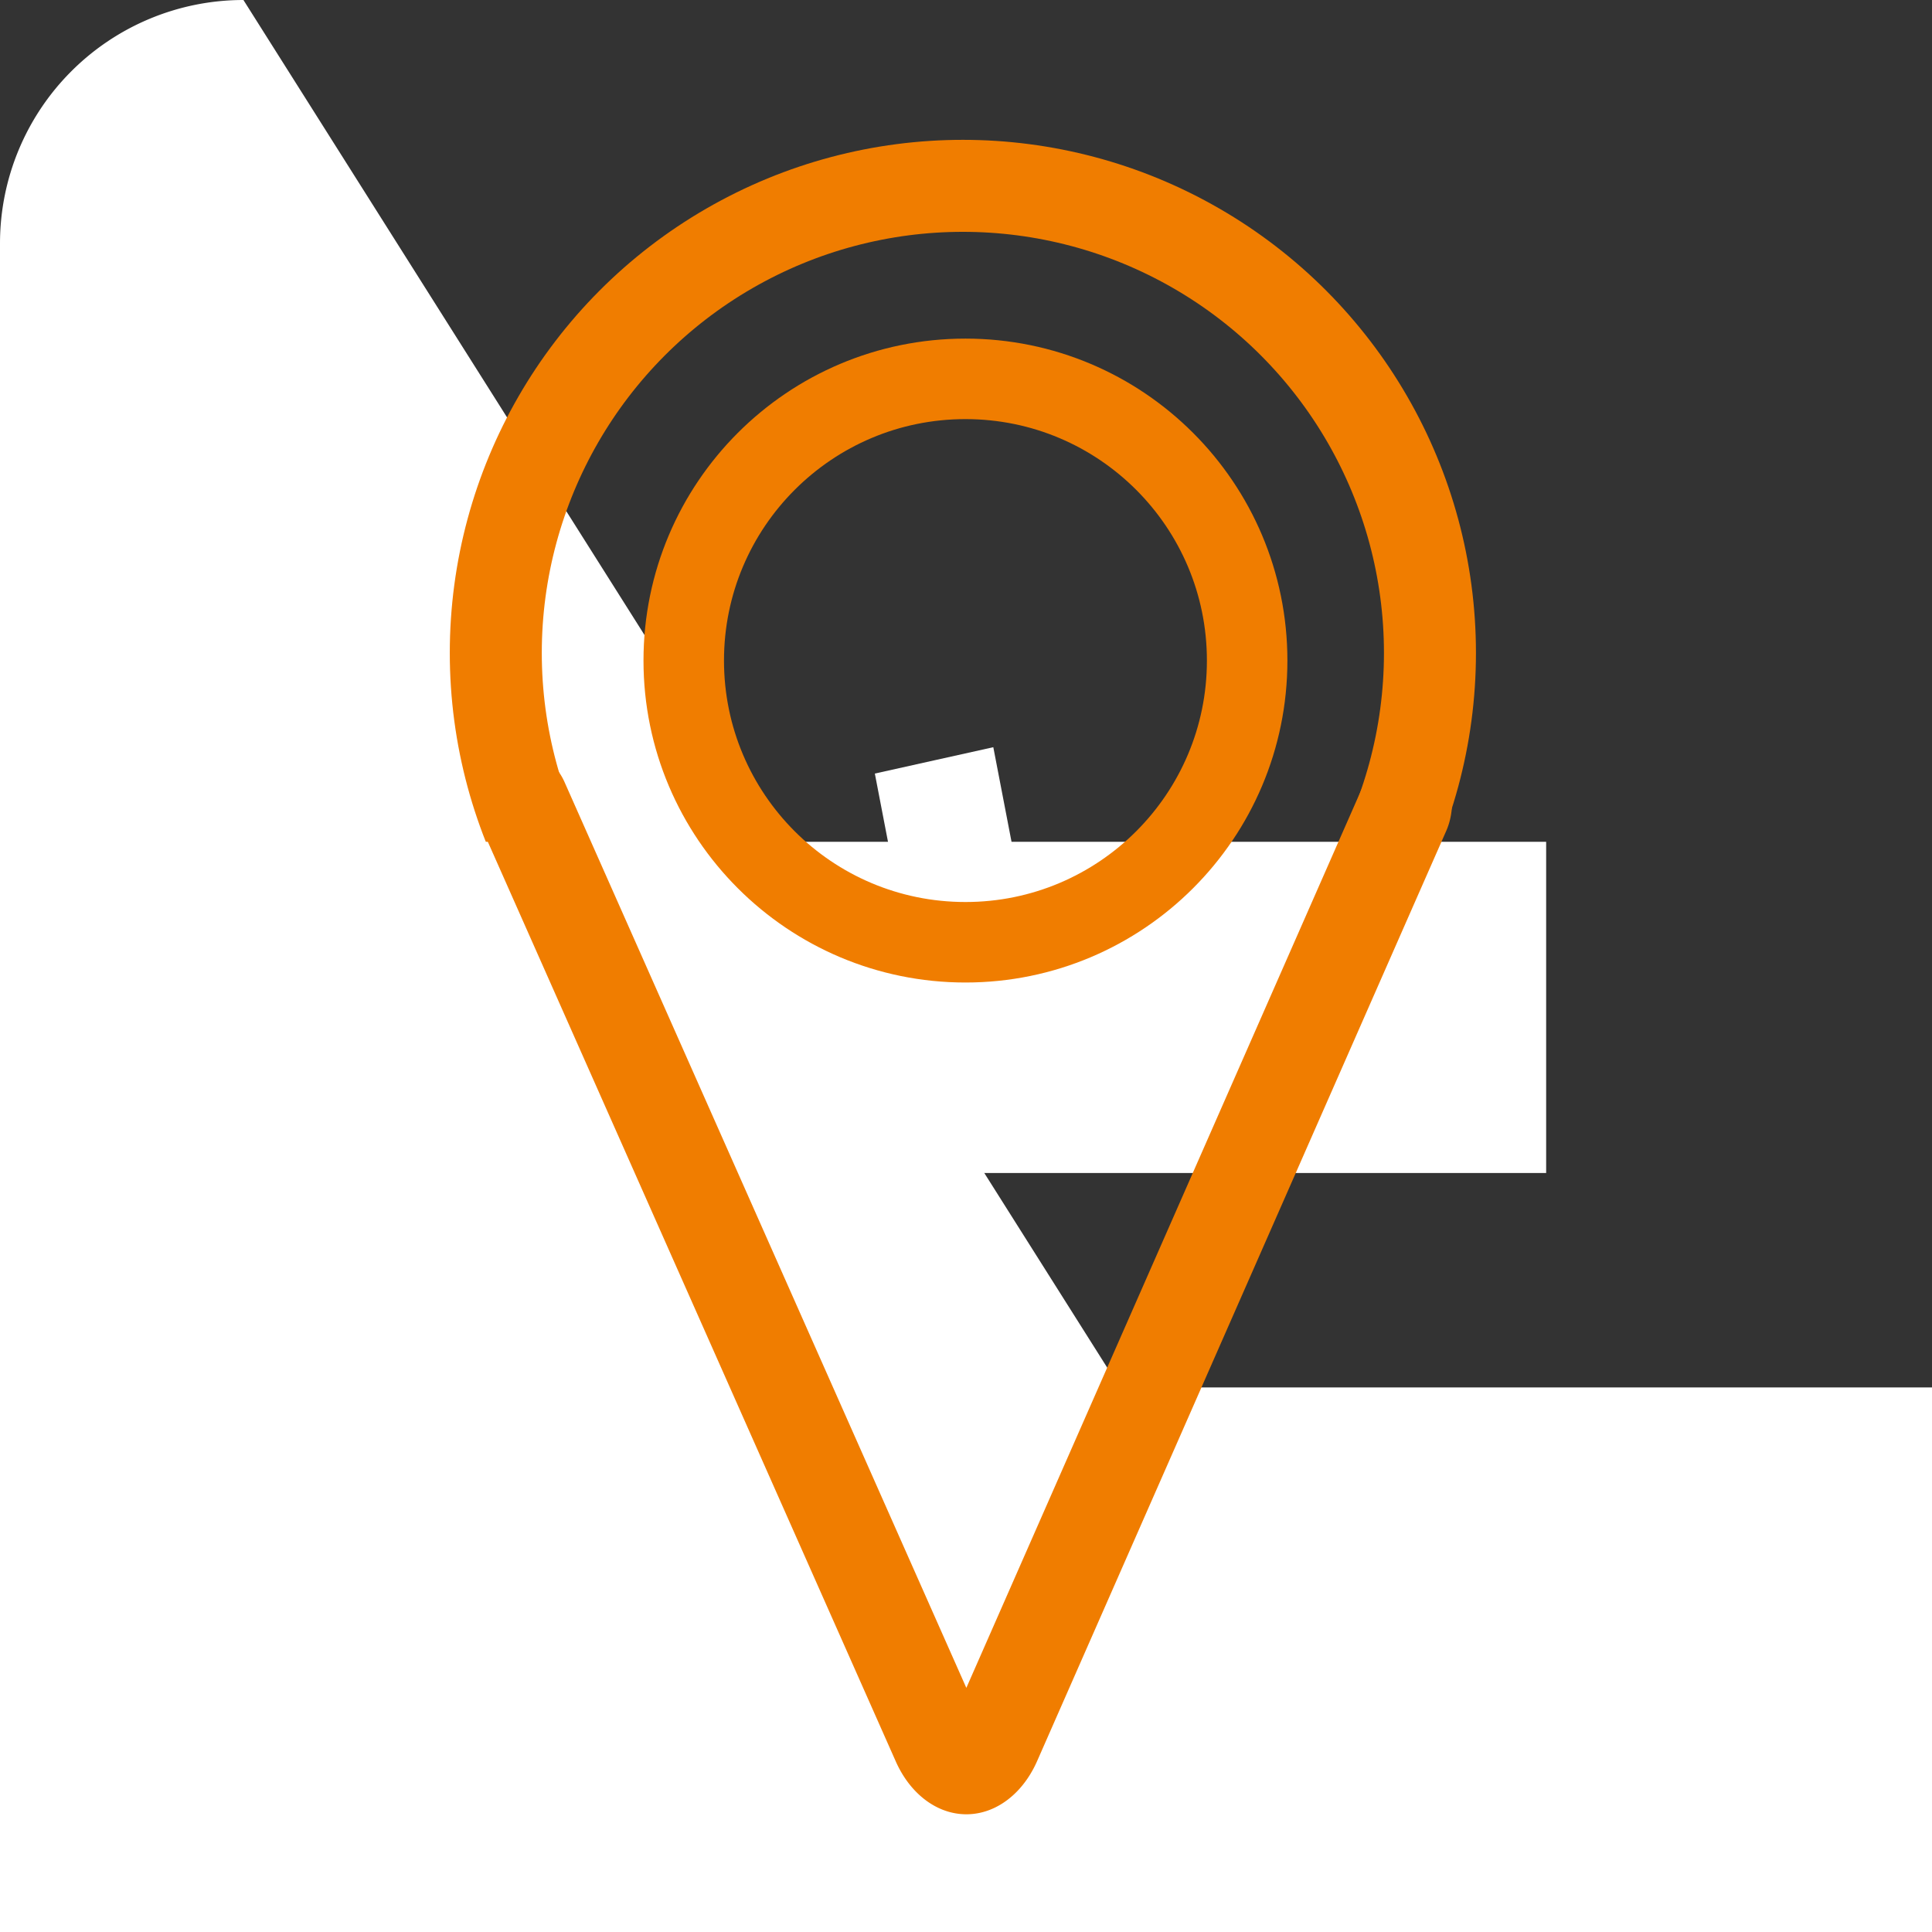
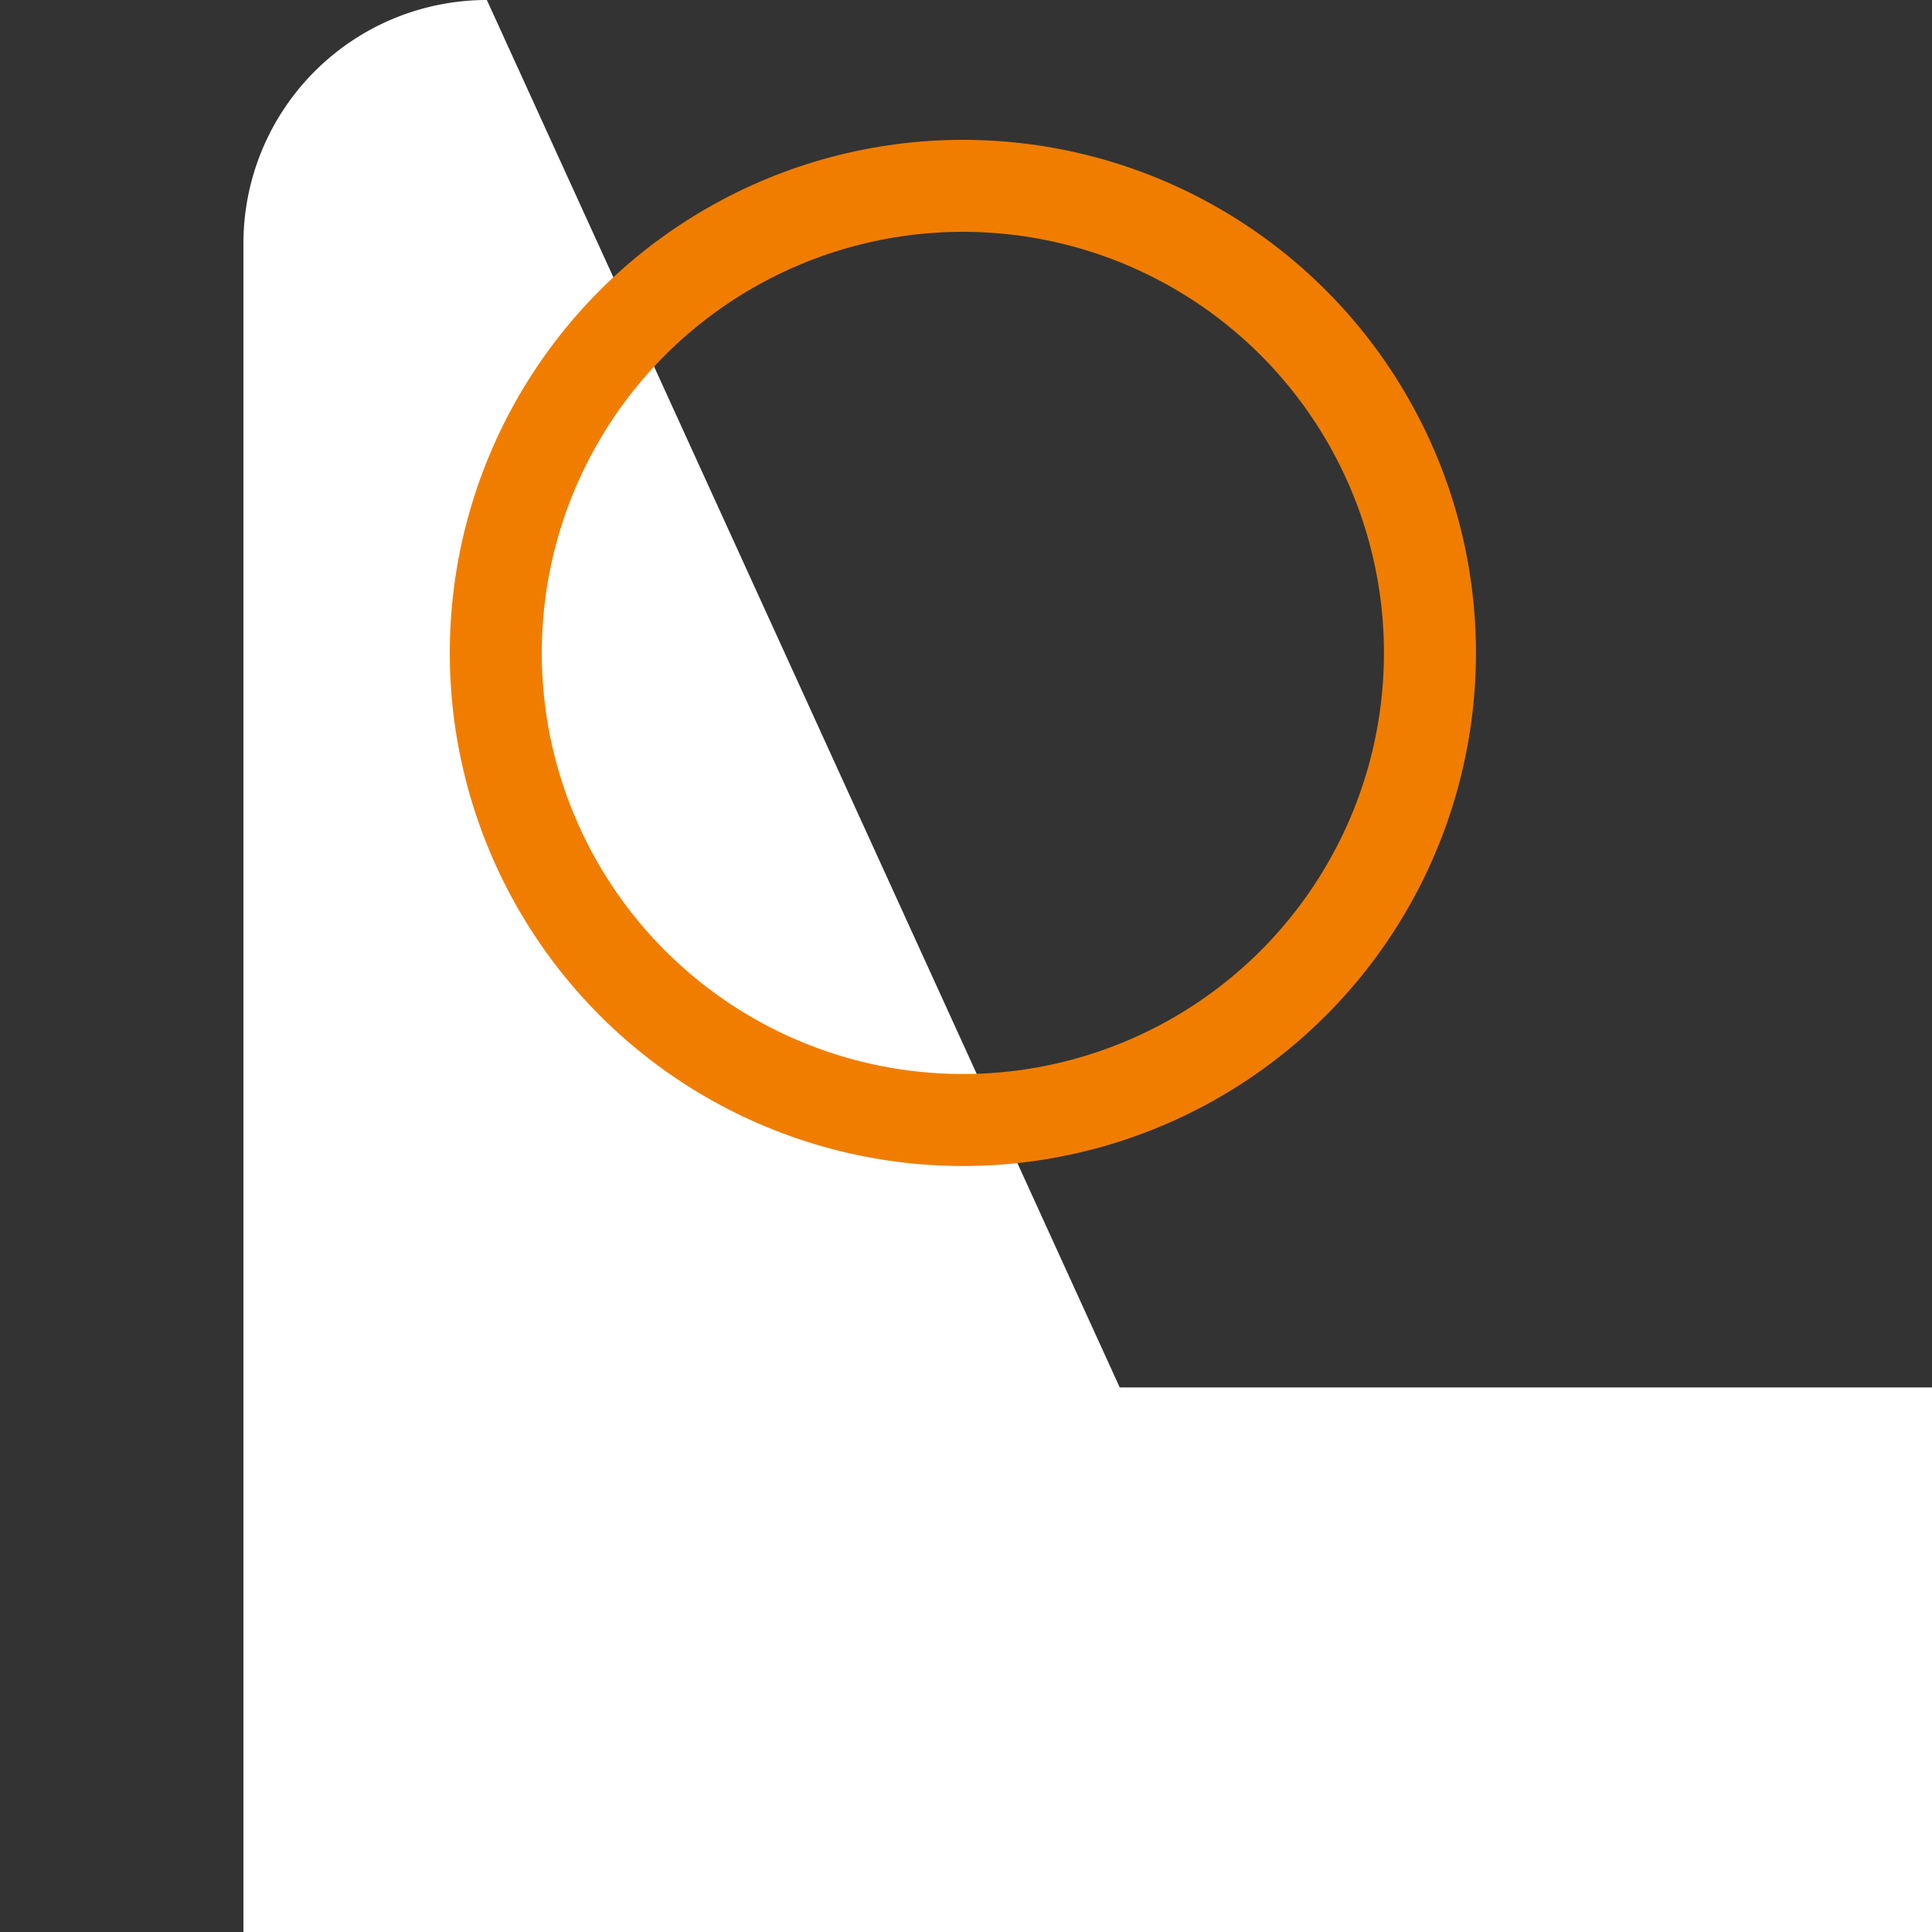
<svg xmlns="http://www.w3.org/2000/svg" xmlns:ns1="http://www.inkscape.org/namespaces/inkscape" xmlns:ns2="http://sodipodi.sourceforge.net/DTD/sodipodi-0.dtd" width="21mm" height="21mm" viewBox="0 0 21 21" version="1.1" id="svg1" ns1:version="1.3.2 (091e20e, 2023-11-25, custom)" ns2:docname="ubication-orange.svg">
  <rect x="0" y="0" width="21" height="21" fill="#333333" stroke="none" />
  <ns2:namedview id="namedview1" pagecolor="#ffffff" bordercolor="#000000" borderopacity="0.25" ns1:showpageshadow="2" ns1:pageopacity="0.0" ns1:pagecheckerboard="0" ns1:deskcolor="#d1d1d1" ns1:document-units="mm" ns1:zoom="10.653345" ns1:cx="38.203963" ns1:cy="44.540001" ns1:window-width="2400" ns1:window-height="1271" ns1:window-x="2391" ns1:window-y="-9" ns1:window-maximized="1" ns1:current-layer="layer1" showguides="true">
    <ns2:guide position="13.759,1.504" orientation="0,-1" id="guide1" ns1:locked="false" />
    <ns2:guide position="12.24,19.49" orientation="0,-1" id="guide2" ns1:locked="false" />
    <ns2:guide position="10.502,20.807" orientation="1,0" id="guide3" ns1:locked="false" />
  </ns2:namedview>
  <defs id="defs1">
    <ns1:path-effect effect="fillet_chamfer" id="path-effect3" is_visible="true" lpeversion="1" nodesatellites_param="F,0,0,1,0,0,0,1 @ F,0,0,1,0,0.794,0,1 @ F,0,0,1,0,0.794,0,1 @ F,0,0,1,0,0.794,0,1" radius="3" unit="px" method="auto" mode="F" chamfer_steps="1" flexible="false" use_knot_distance="true" apply_no_radius="true" apply_with_radius="true" only_selected="false" hide_knots="false" />
    <ns1:path-effect effect="fillet_chamfer" id="path-effect1" is_visible="true" lpeversion="1" nodesatellites_param="F,0,0,1,0,2.646,0,1 @ F,0,0,1,0,2.646,0,1 @ F,0,0,1,0,2.646,0,1 @ F,0,0,1,0,2.646,0,1" radius="10" unit="px" method="auto" mode="F" chamfer_steps="1" flexible="false" use_knot_distance="true" apply_no_radius="true" apply_with_radius="true" only_selected="false" hide_knots="false" />
  </defs>
  <g ns1:label="Ebene 1" ns1:groupmode="layer" id="layer1" transform="translate(-9.525,-15.081)">
-     <path style="fill:#ffffff;fill-rule:evenodd;stroke:none;stroke-width:0.5;stroke-linecap:round;stroke-miterlimit:0" id="rect1" width="21" height="21" x="9.525" y="15.081" ns1:path-effect="#path-effect1" ns2:type="rect" d="m 12.171,15.081 15.708,0 a 2.646,2.646 45 0 1 2.646,2.646 v 15.708 a 2.646,2.646 135 0 1 -2.646,2.646 H 12.171 A 2.646,2.646 45 0 1 9.525,33.435 V 17.727 a 2.646,2.646 135 0 1 2.646,-2.646 z" />
+     <path style="fill:#ffffff;fill-rule:evenodd;stroke:none;stroke-width:0.5;stroke-linecap:round;stroke-miterlimit:0" id="rect1" width="21" height="21" x="9.525" y="15.081" ns1:path-effect="#path-effect1" ns2:type="rect" d="m 12.171,15.081 15.708,0 a 2.646,2.646 45 0 1 2.646,2.646 v 15.708 a 2.646,2.646 135 0 1 -2.646,2.646 H 12.171 V 17.727 a 2.646,2.646 135 0 1 2.646,-2.646 z" />
    <ellipse style="fill:none;fill-opacity:1;fill-rule:evenodd;stroke:#f07d00;stroke-width:1;stroke-linecap:round;stroke-miterlimit:0;stroke-dasharray:none;stroke-opacity:1" id="path32" cx="19.991" cy="22.178" rx="5.077" ry="5.077" />
-     <path id="path3" style="fill:none;fill-rule:evenodd;stroke:#ffffff;stroke-width:1.311;stroke-linecap:square;stroke-miterlimit:0" transform="matrix(1,-0.031,0,1,0,0)" d="m 19.678,23.956 0.288,1.504 z" ns2:nodetypes="ccc" />
-     <rect style="fill:#ffffff;fill-opacity:1;fill-rule:evenodd;stroke:none;stroke-width:0;stroke-linecap:square;stroke-miterlimit:0;stroke-dasharray:none;stroke-opacity:1" id="rect3" width="11.643" height="3.6" x="14.688" y="24.231" />
-     <path style="fill:none;fill-opacity:1;fill-rule:evenodd;stroke:#f07d00;stroke-width:1.108;stroke-linecap:round;stroke-miterlimit:0;stroke-dasharray:none;stroke-opacity:1" d="m 14.598,25.107 5.061,8.818 a 0.454,0.454 179.893 0 0 0.788,-0.002 l 4.671,-8.209 0.393,-0.69" id="path33" ns1:path-effect="#path-effect3" ns1:original-d="m 14.597683,25.107071 c 5.456328,9.50634 5.456328,9.50634 5.456328,9.50634 l 5.456339,-9.58901 v 0" transform="matrix(0.878,0,0,1.136,2.423,-4.625)" />
-     <circle style="fill:none;fill-opacity:1;fill-rule:evenodd;stroke:#f07d00;stroke-width:0.875;stroke-linecap:round;stroke-miterlimit:0;stroke-dasharray:none;stroke-opacity:1" id="path34" cx="20.019" cy="22.261" r="3.062" />
  </g>
</svg>